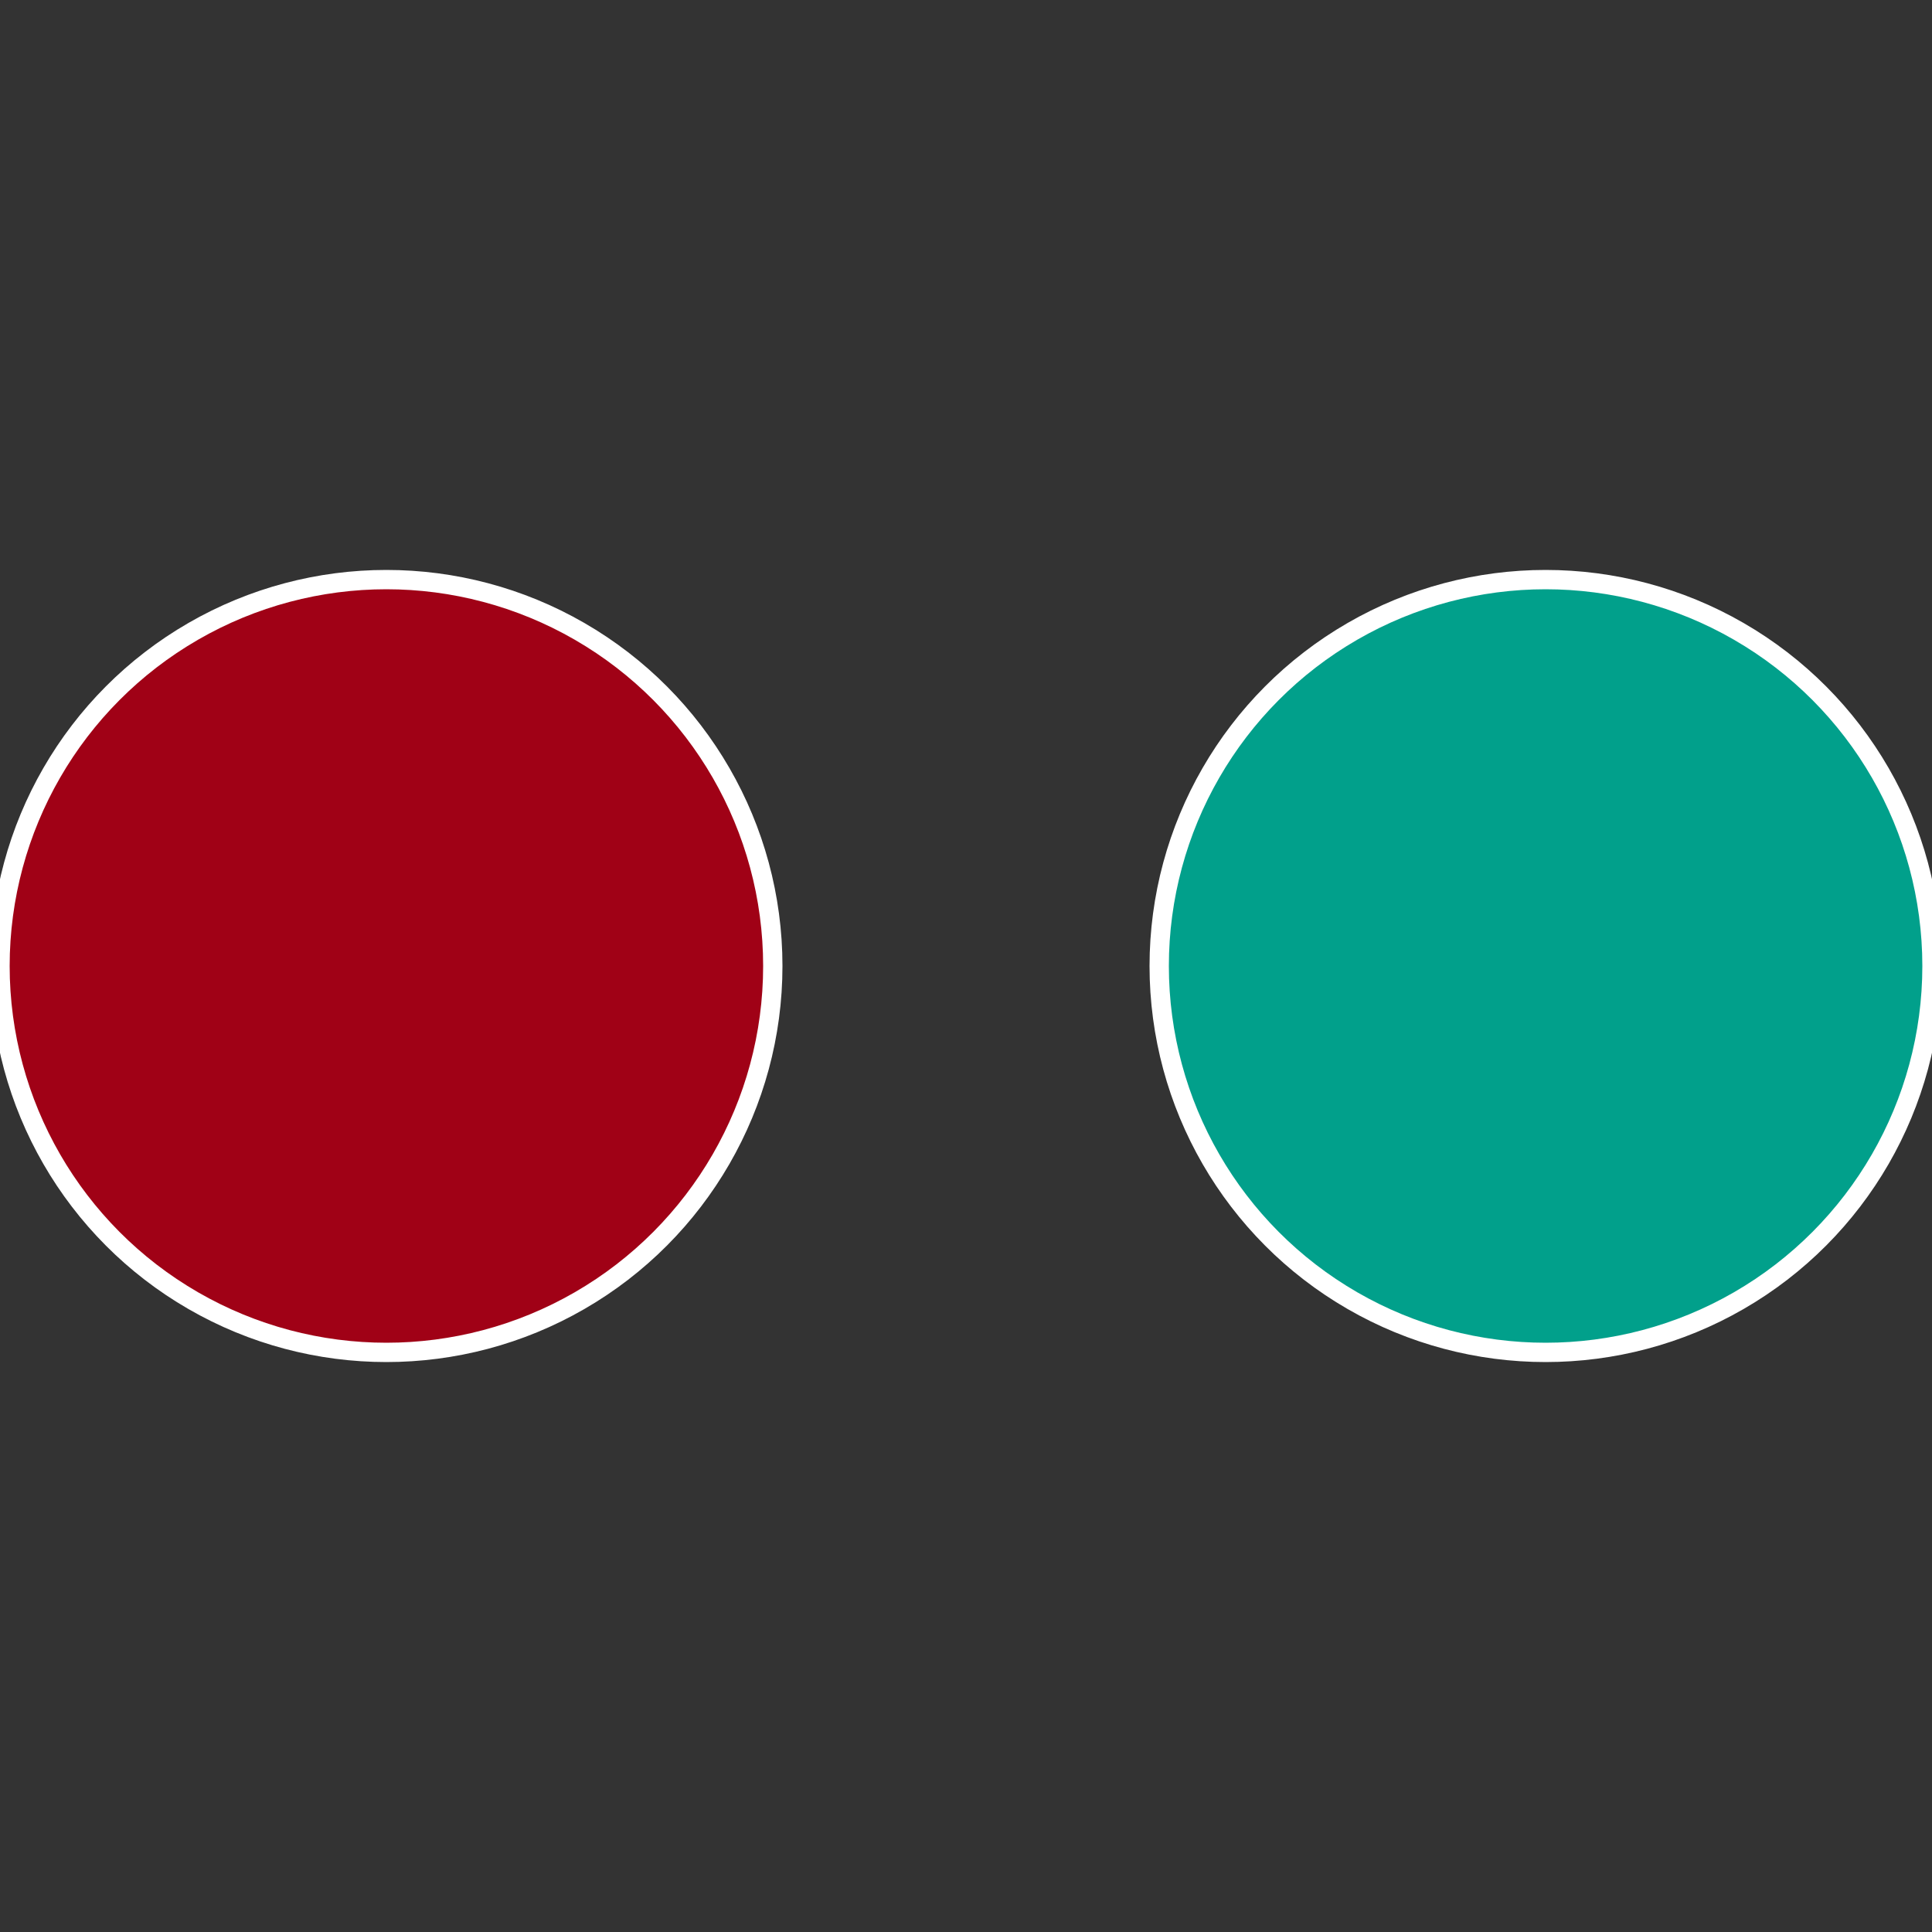
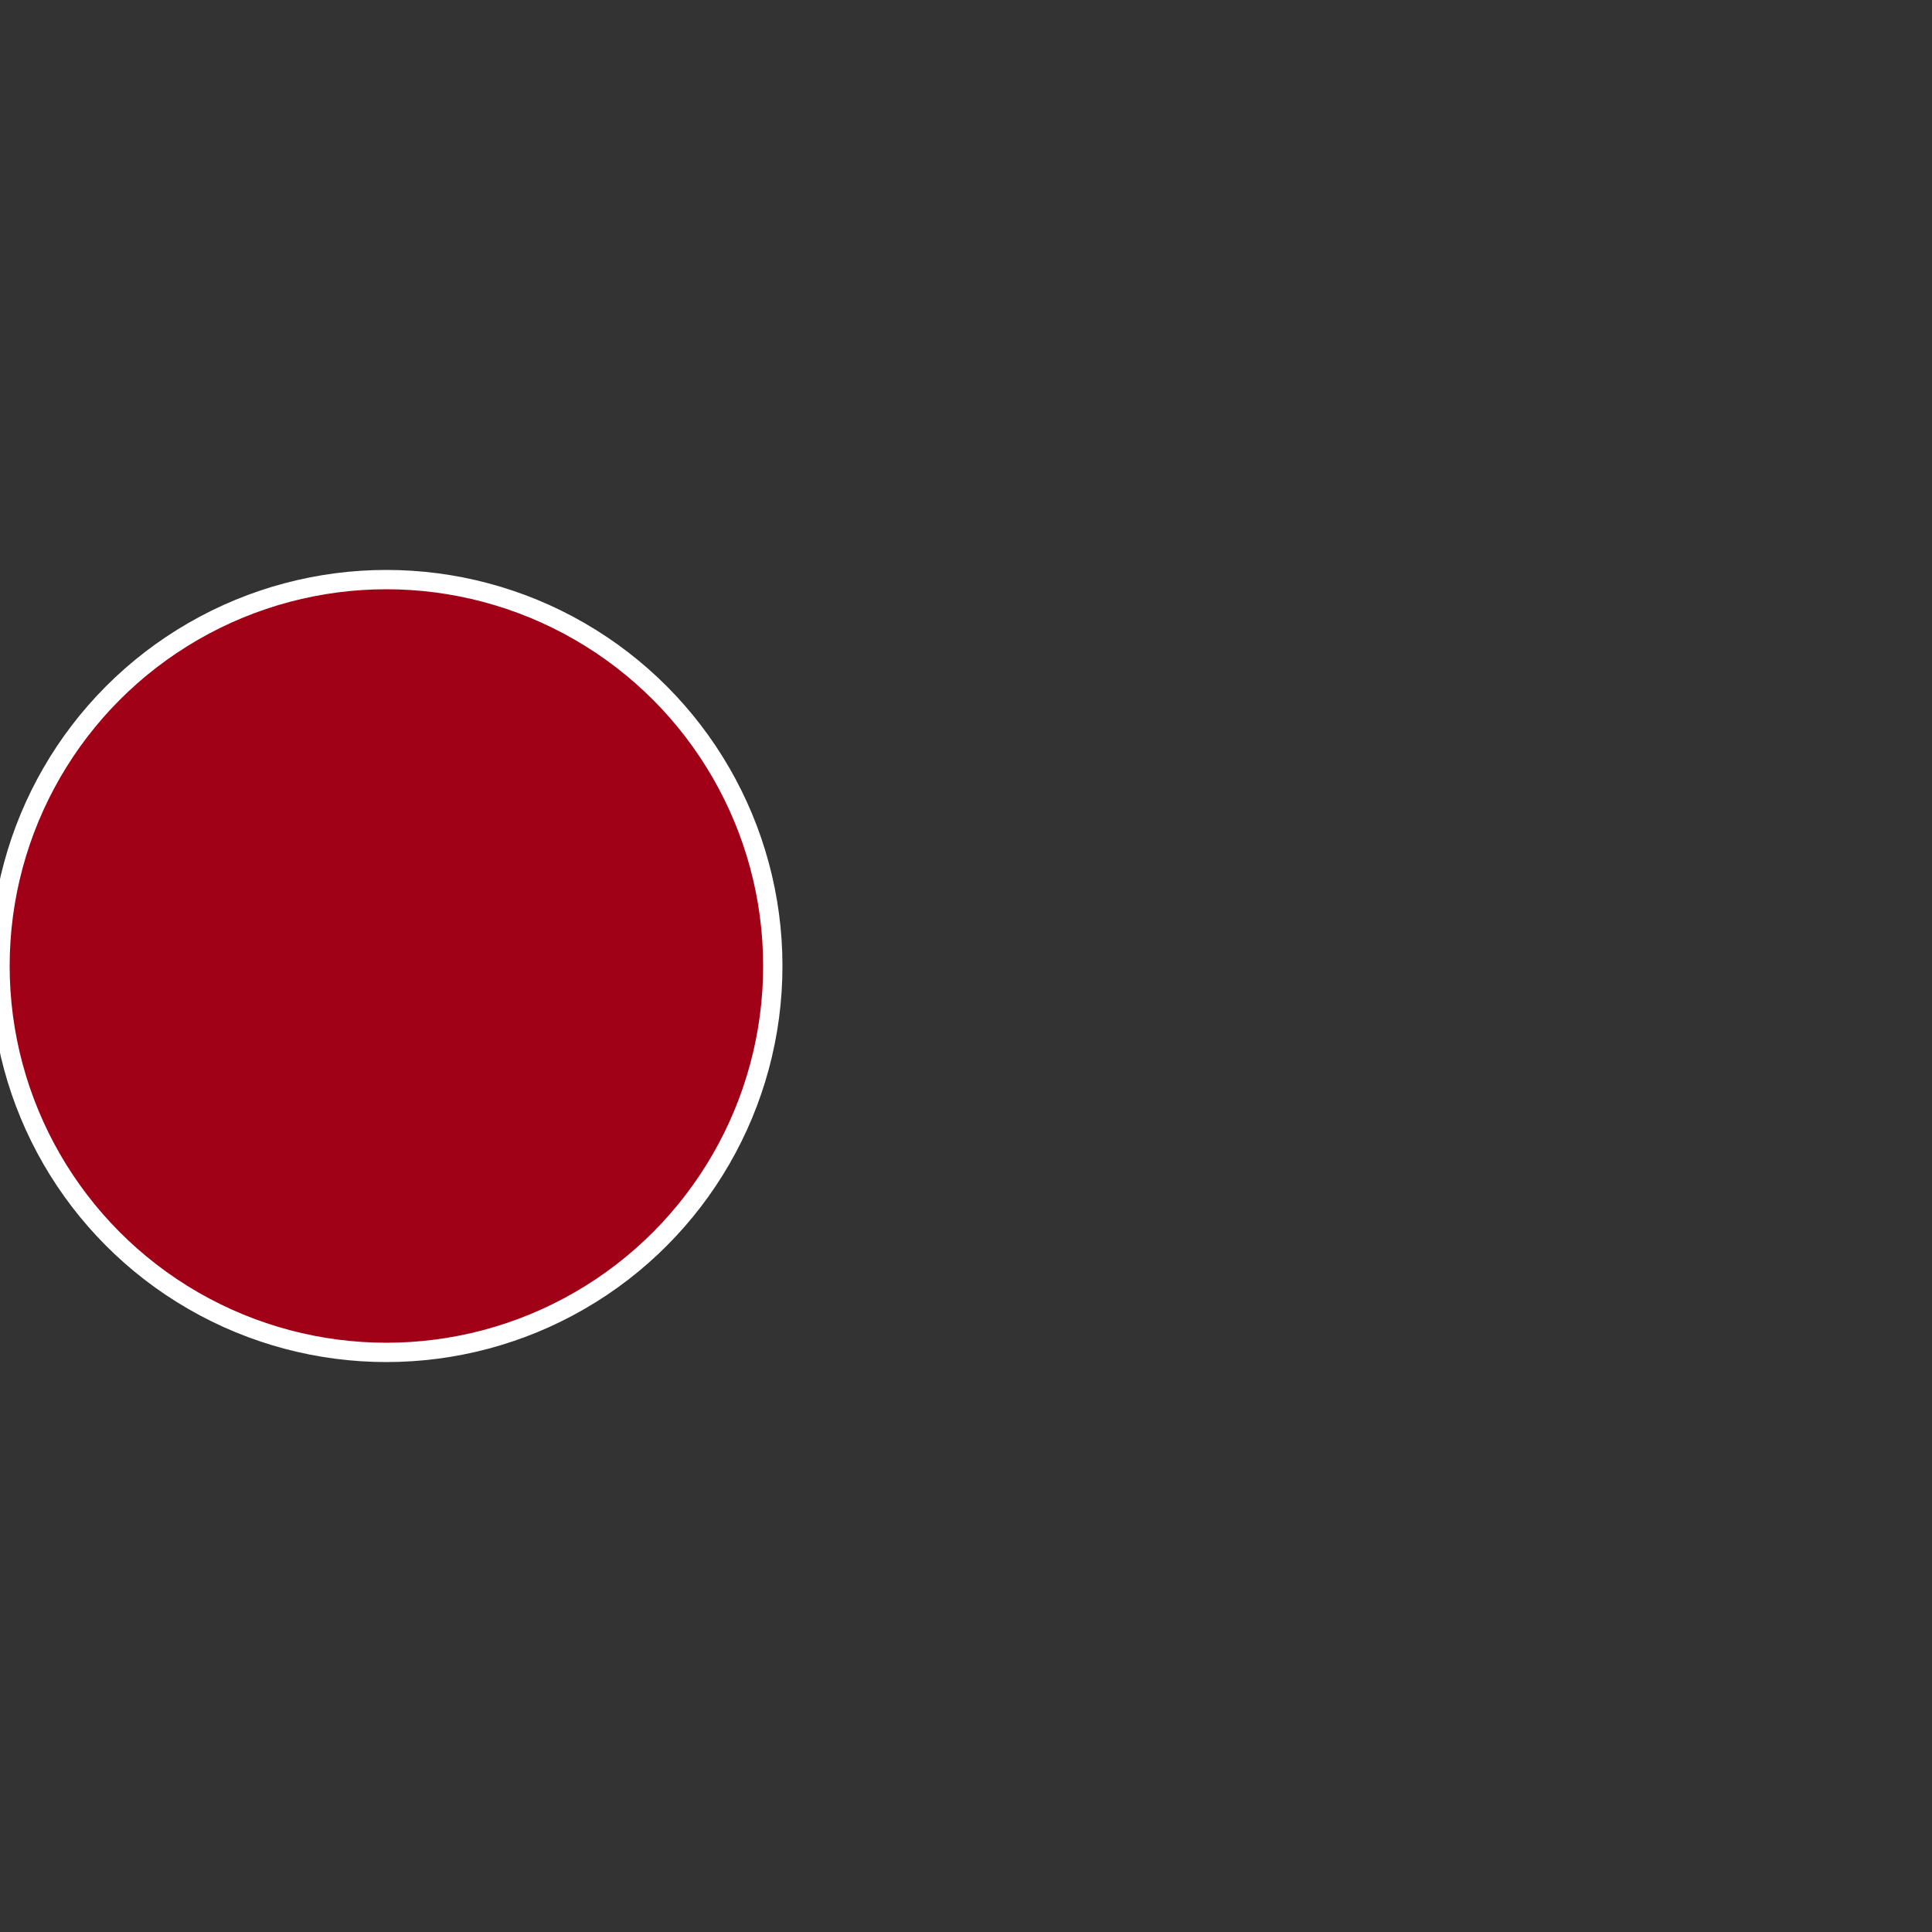
<svg xmlns="http://www.w3.org/2000/svg" width="500" height="500" viewBox="-1 -1 2 2">
  <rect x="-1" y="-1" width="2" height="2" fill="#333333" stroke="none" />
-   <circle cx="0.6" cy="0" r="0.4" fill="#01a08b" stroke="#fff" stroke-width="1%" />
  <circle cx="-0.6" cy="7.3478807948841E-17" r="0.4" fill="#a00116" stroke="#fff" stroke-width="1%" />
</svg>